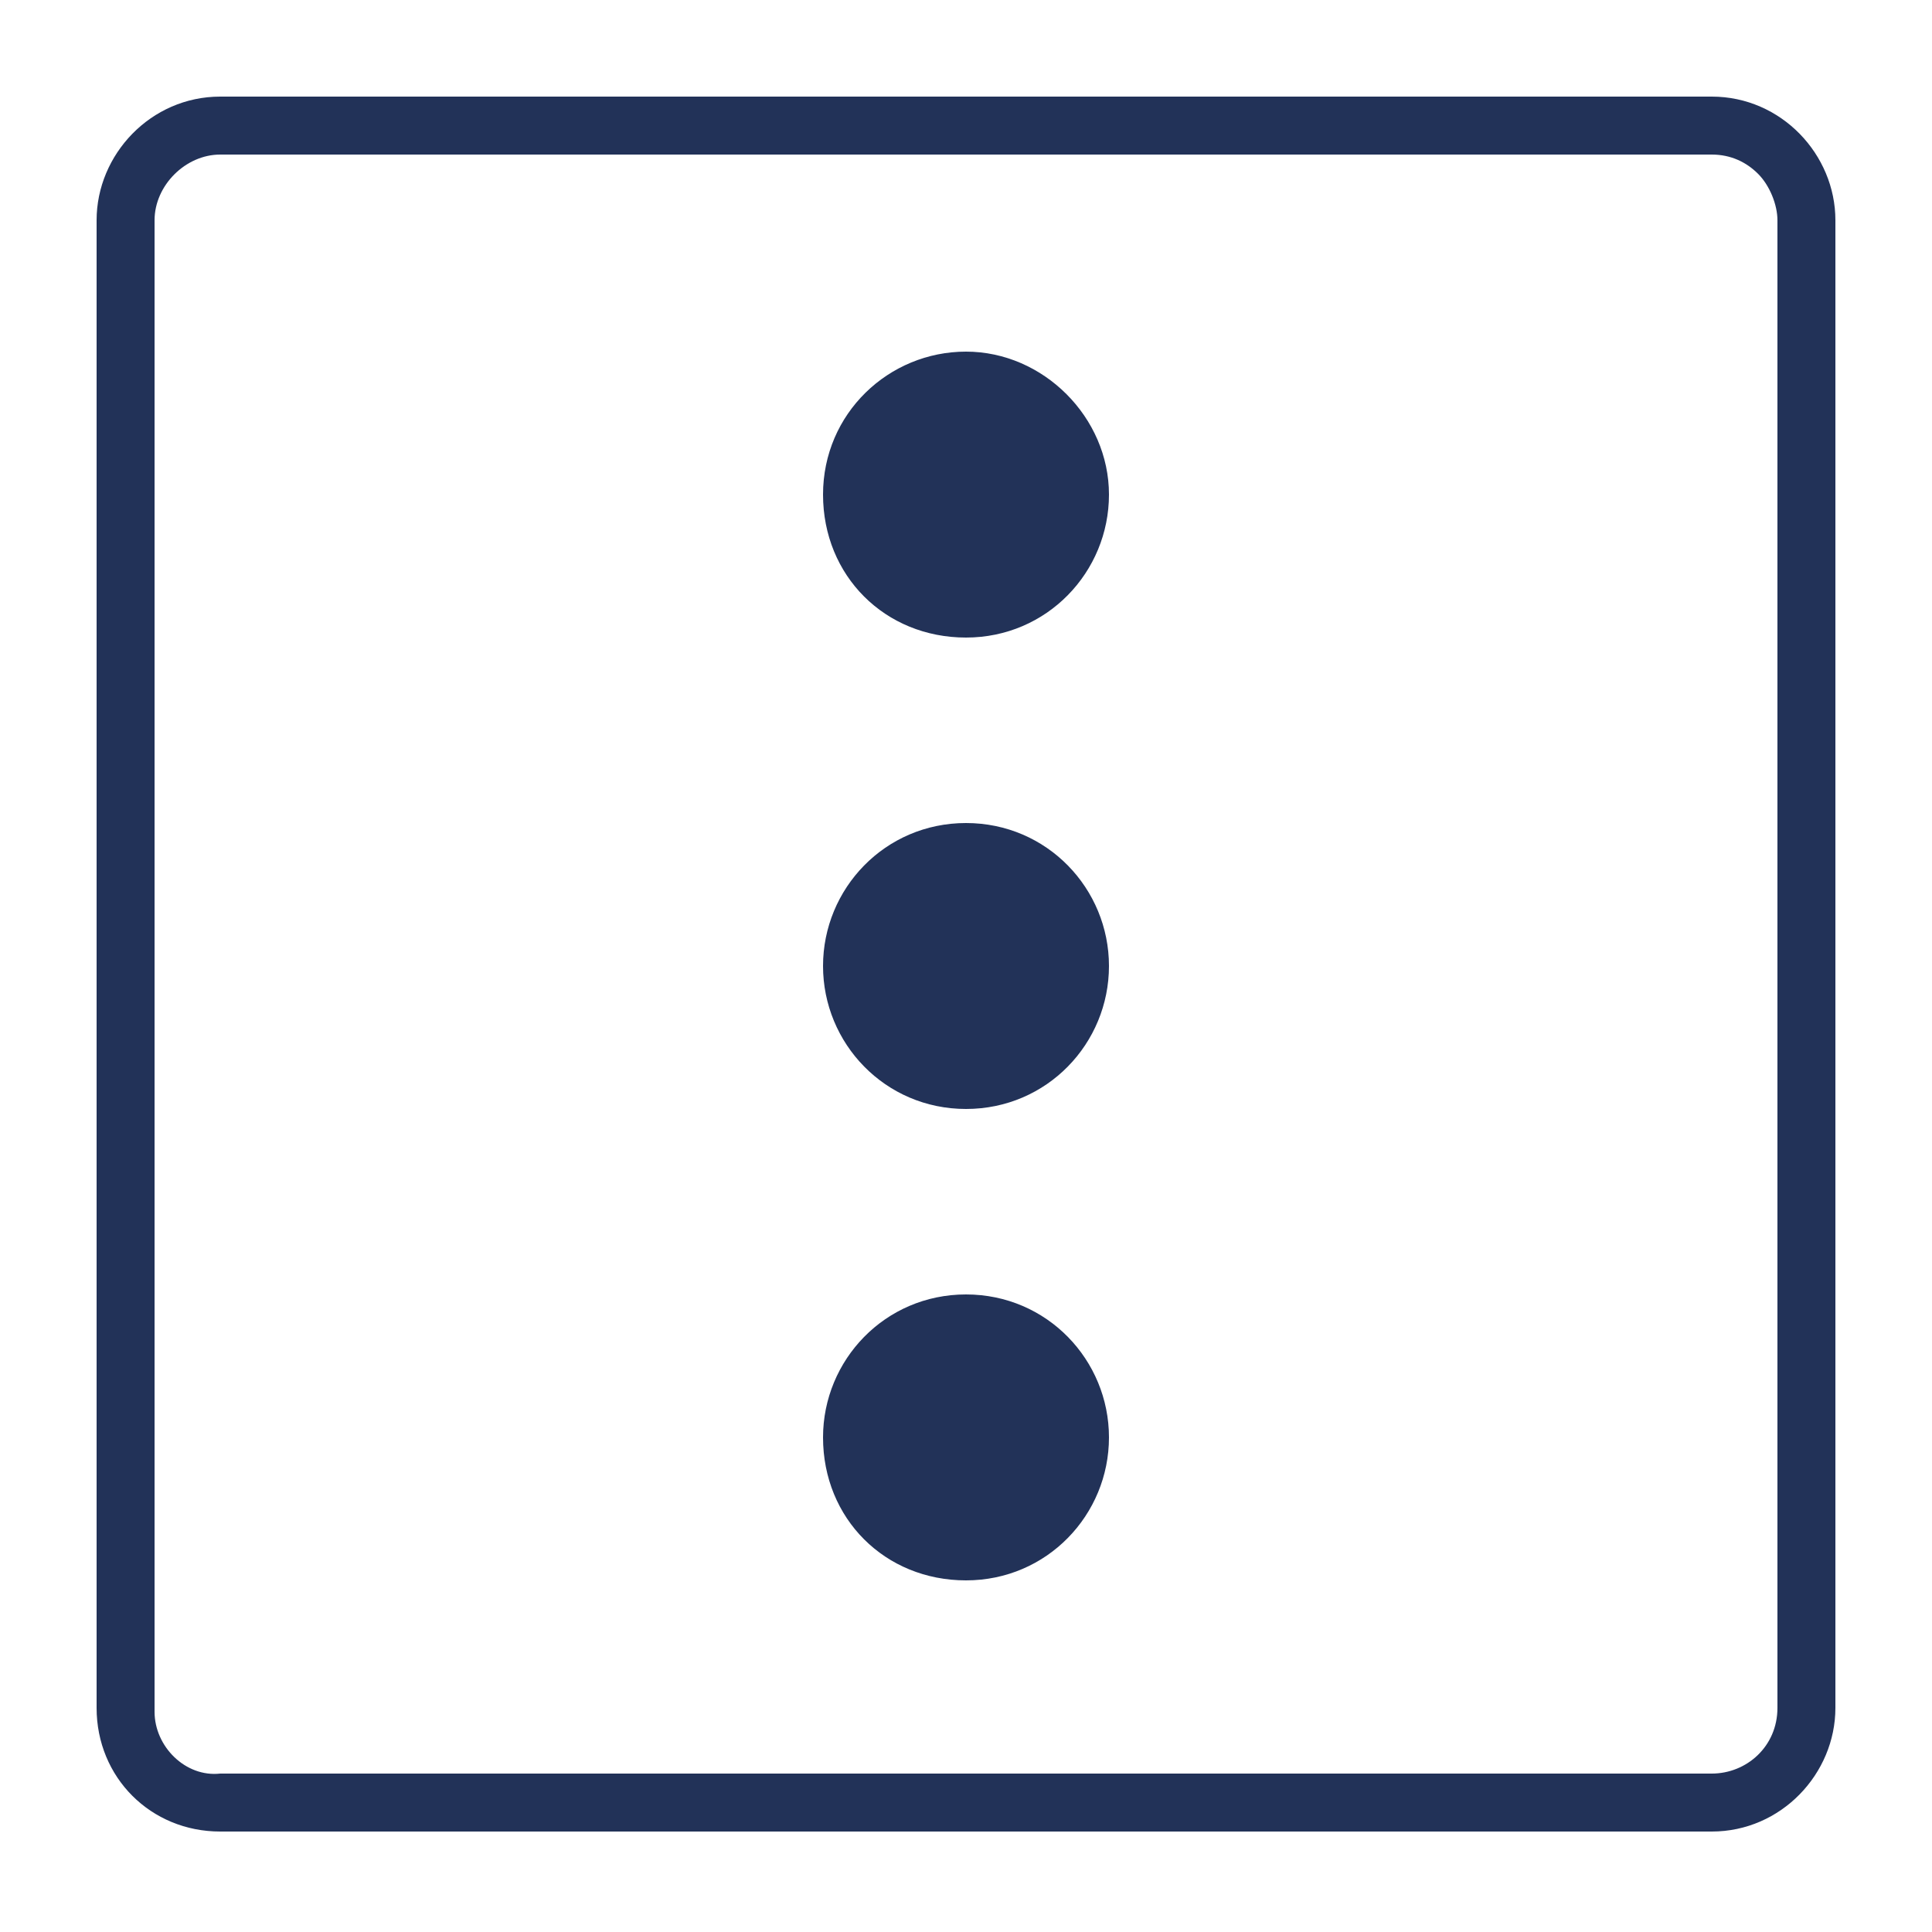
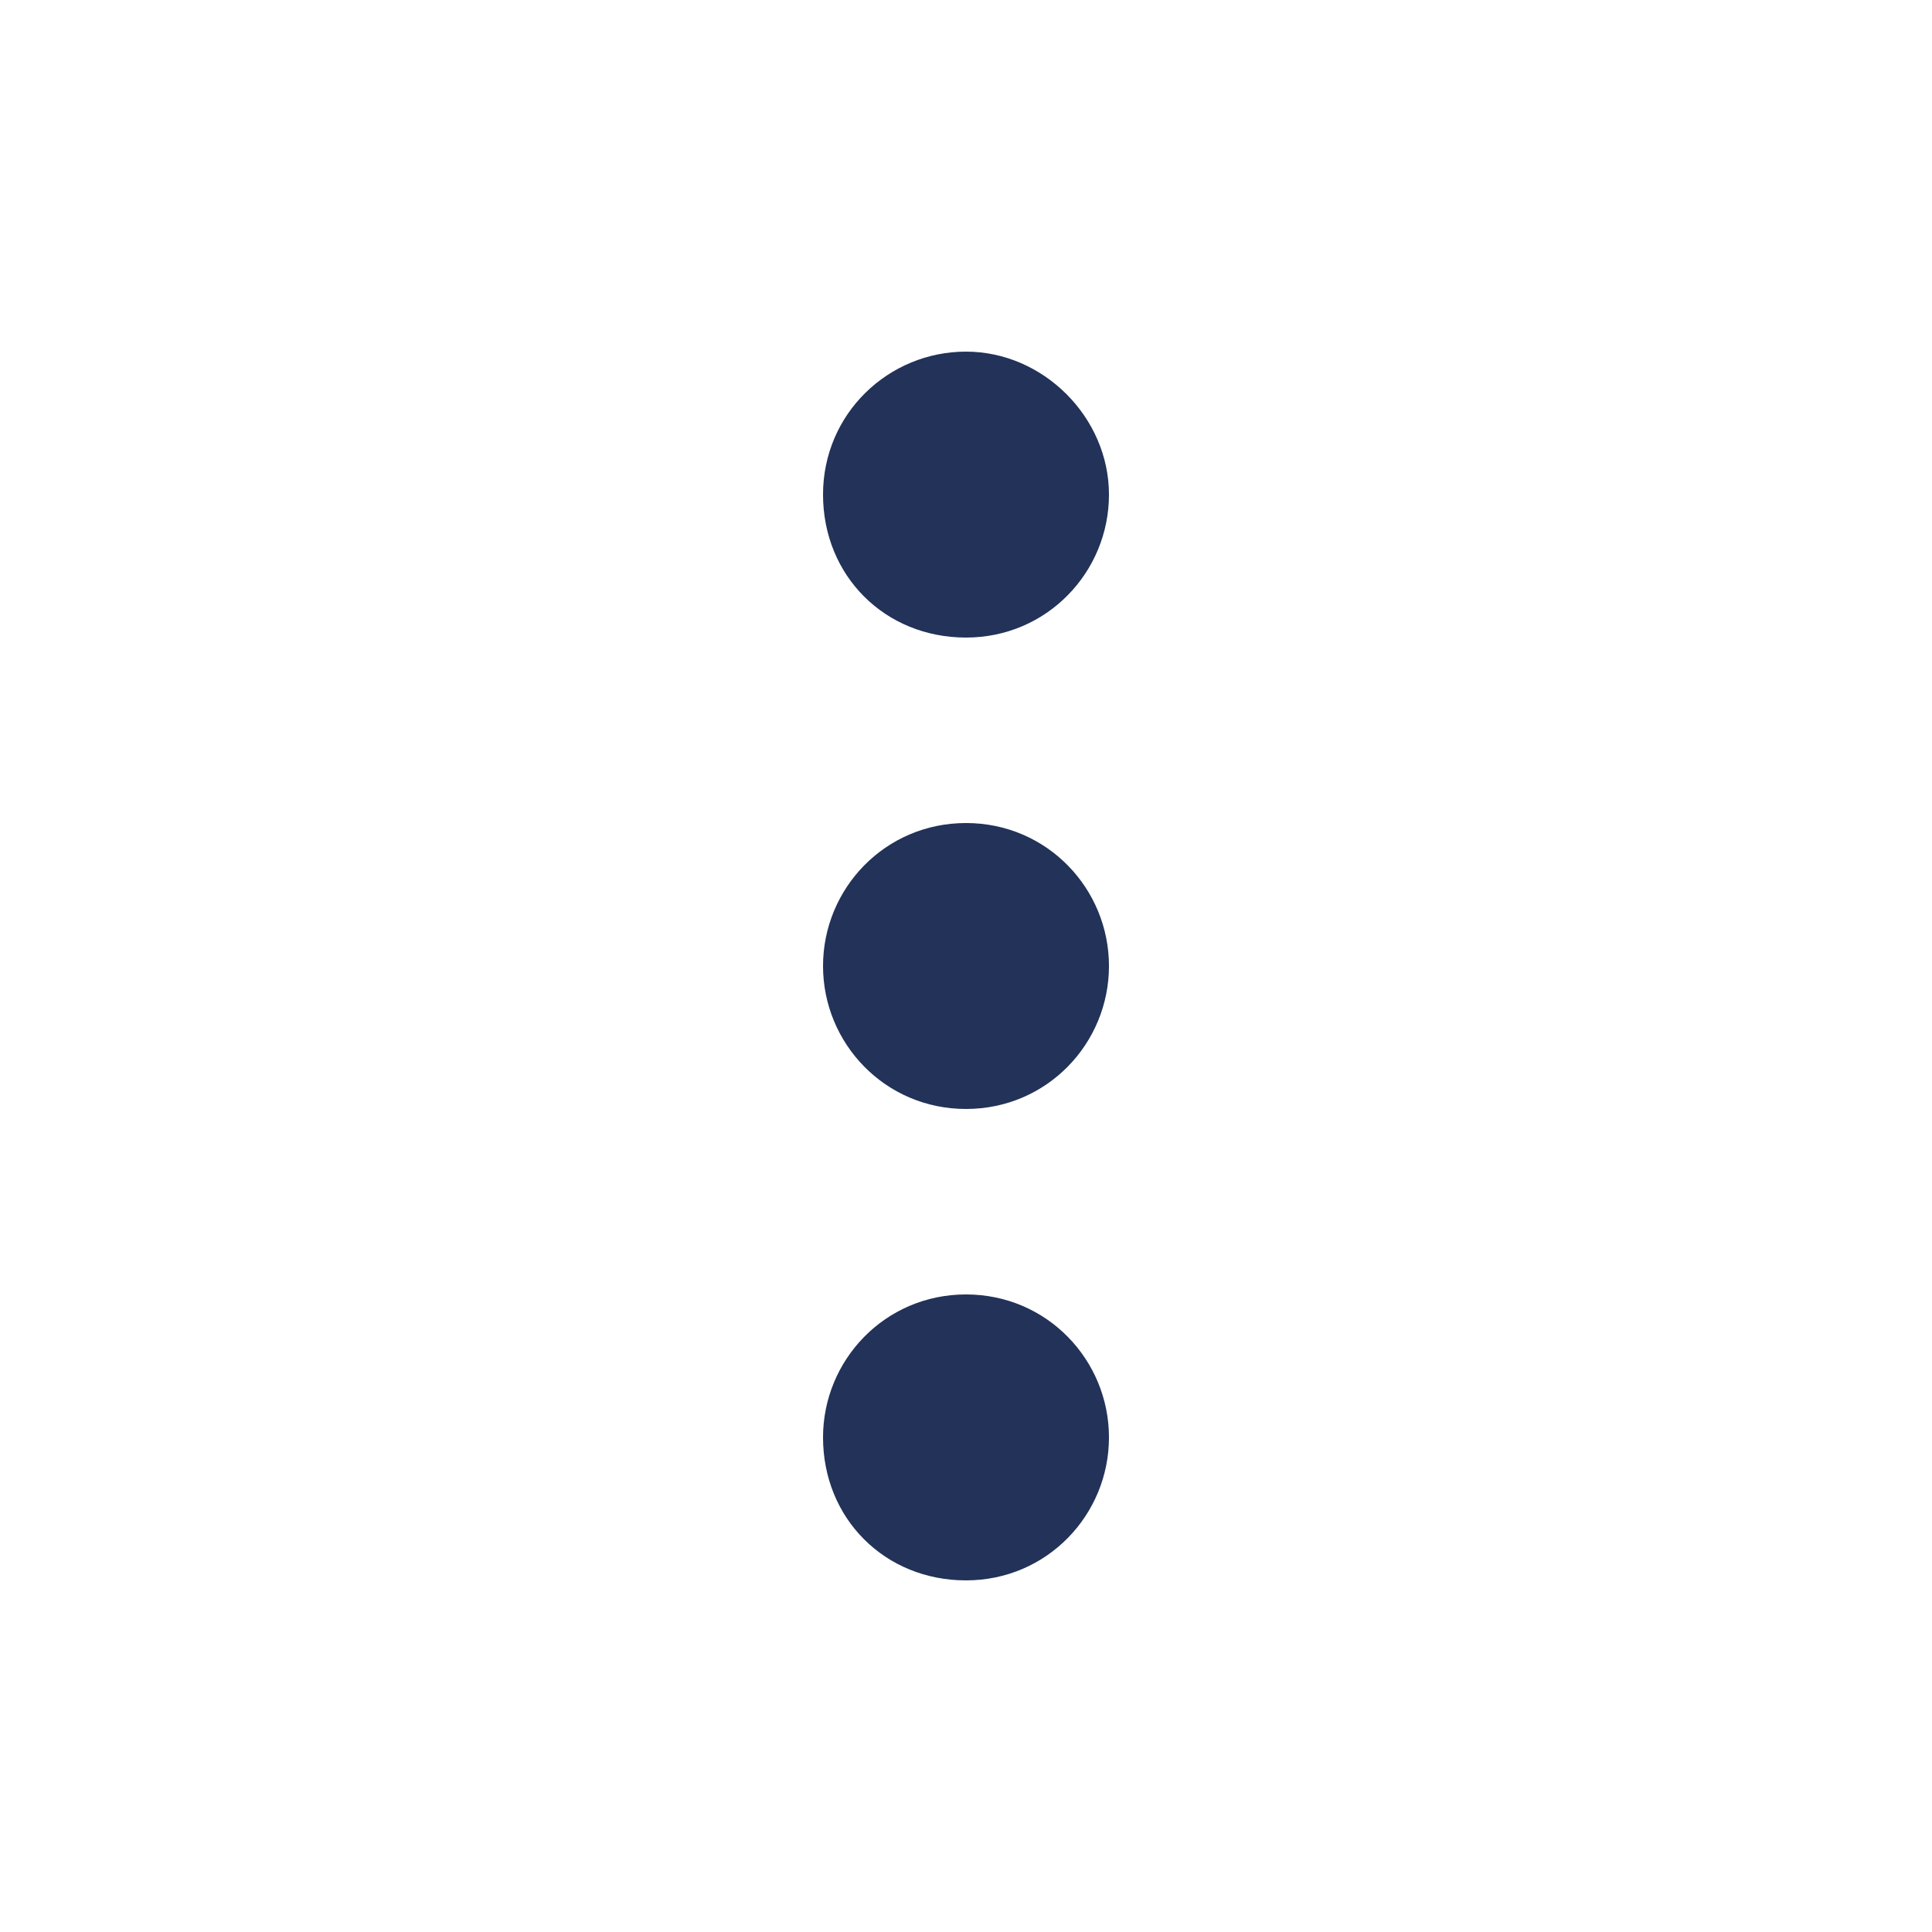
<svg xmlns="http://www.w3.org/2000/svg" version="1.1" id="Livello_1" x="0px" y="0px" viewBox="0 0 50 50" style="enable-background:new 0 0 50 50;" xml:space="preserve">
  <style type="text/css">
	.st0{fill:#223258;}
</style>
  <g>
-     <path class="st0" d="M44.3,4c0.5,0,0.9,0.2,1.2,0.5S46,5.3,46,5.7v38.5c0,1-0.8,1.7-1.7,1.7H5.7C4.8,46,4,45.2,4,44.3V5.7   C4,4.8,4.8,4,5.7,4H44.3 M44.3,2.5H5.7C3.9,2.5,2.5,4,2.5,5.7v38.5c0,1.8,1.4,3.2,3.2,3.2h38.6c1.8,0,3.2-1.5,3.2-3.2V5.7   C47.5,4,46.1,2.5,44.3,2.5L44.3,2.5z" />
-   </g>
+     </g>
  <g>
    <path class="st0" d="M28.7,37.2c0,2-1.6,3.7-3.7,3.7s-3.7-1.6-3.7-3.7c0-2,1.6-3.7,3.7-3.7S28.7,35.2,28.7,37.2z M28.7,25   c0,2-1.6,3.7-3.7,3.7S21.3,27,21.3,25s1.6-3.7,3.7-3.7S28.7,23,28.7,25z M28.7,12.8c0,2-1.6,3.7-3.7,3.7s-3.7-1.6-3.7-3.7   S23,9.1,25,9.1S28.7,10.8,28.7,12.8z" />
  </g>
</svg>